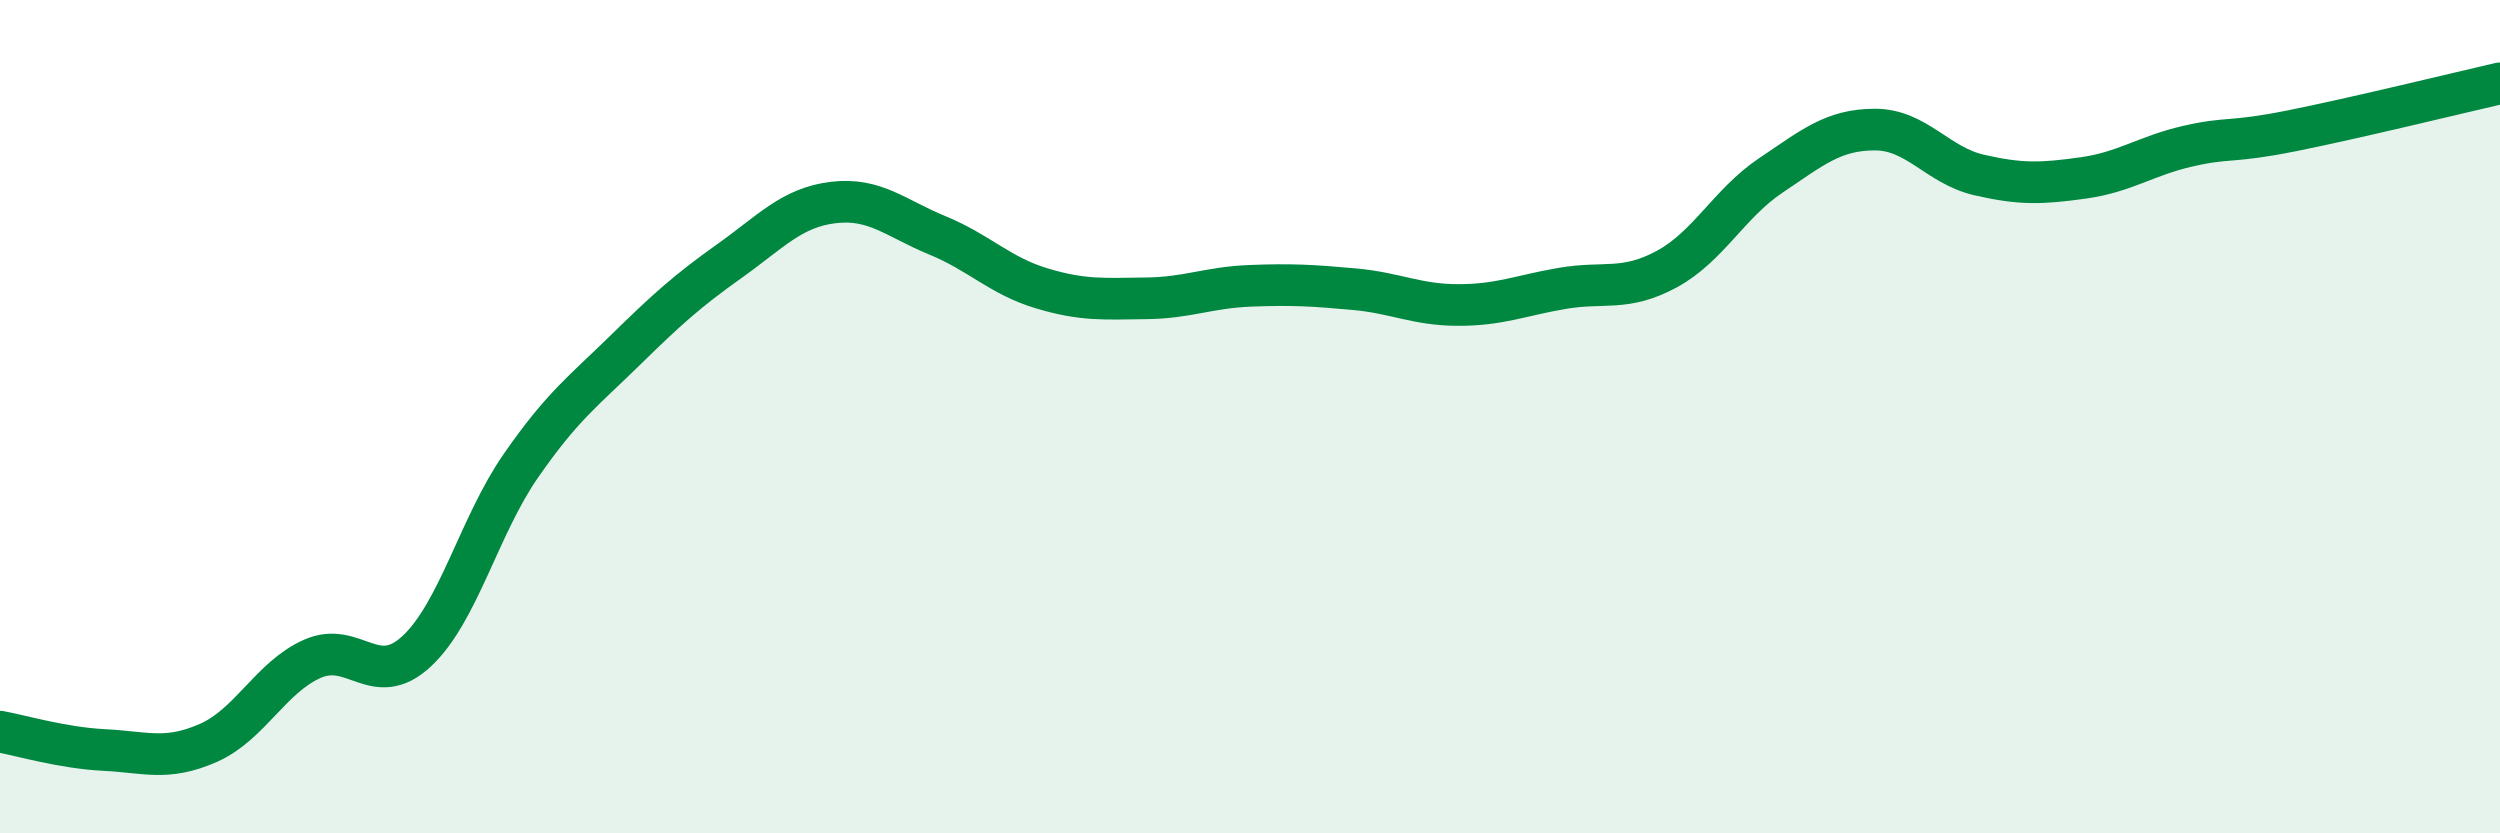
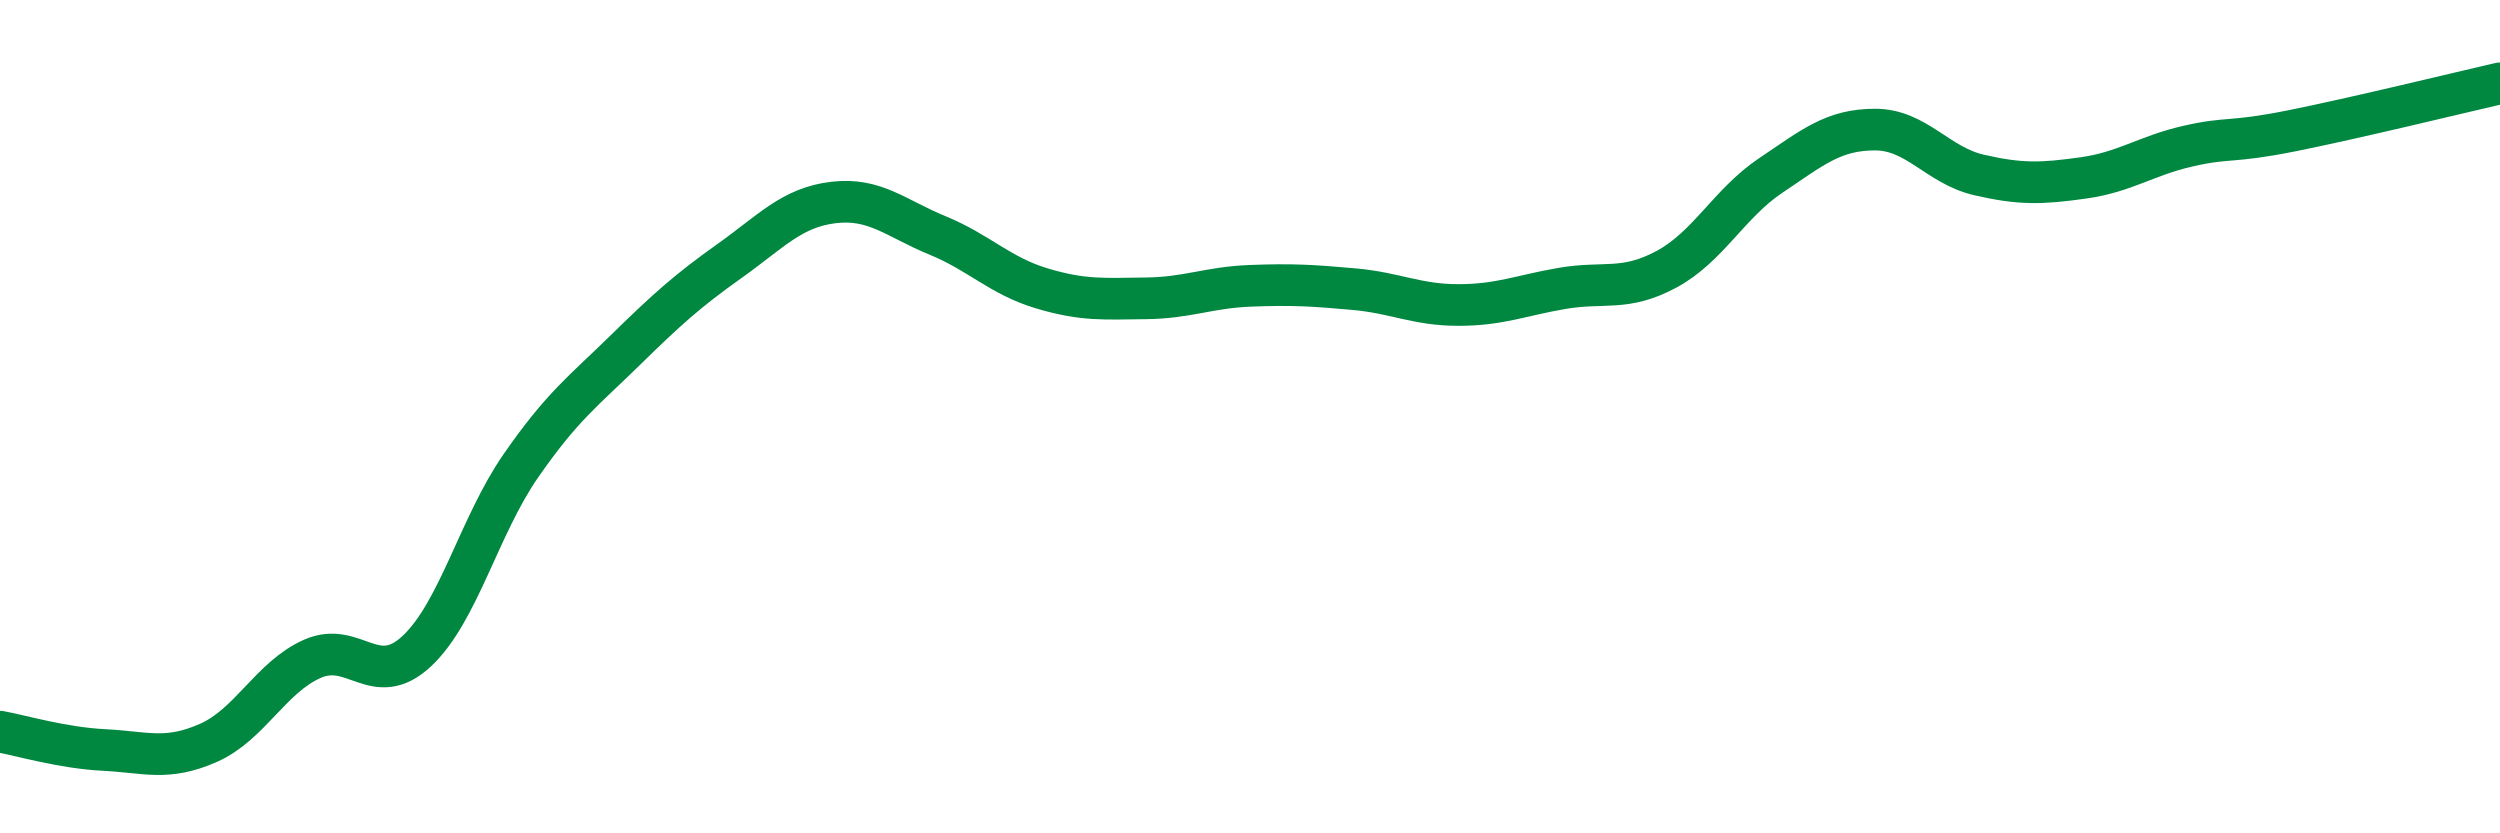
<svg xmlns="http://www.w3.org/2000/svg" width="60" height="20" viewBox="0 0 60 20">
-   <path d="M 0,17.56 C 0.5,17.65 1.5,17.95 2.5,18 C 3.5,18.05 4,18.27 5,17.83 C 6,17.39 6.5,16.25 7.5,15.81 C 8.5,15.37 9,16.56 10,15.63 C 11,14.7 11.5,12.62 12.5,11.18 C 13.5,9.74 14,9.39 15,8.41 C 16,7.43 16.5,6.98 17.5,6.27 C 18.5,5.56 19,4.98 20,4.86 C 21,4.74 21.5,5.24 22.5,5.65 C 23.5,6.06 24,6.62 25,6.92 C 26,7.22 26.5,7.17 27.5,7.16 C 28.5,7.15 29,6.9 30,6.86 C 31,6.82 31.5,6.85 32.5,6.94 C 33.5,7.03 34,7.32 35,7.32 C 36,7.32 36.5,7.09 37.5,6.92 C 38.5,6.75 39,7 40,6.46 C 41,5.92 41.5,4.88 42.5,4.21 C 43.5,3.54 44,3.11 45,3.11 C 46,3.11 46.5,3.97 47.5,4.2 C 48.5,4.43 49,4.41 50,4.27 C 51,4.13 51.5,3.74 52.5,3.51 C 53.5,3.28 53.5,3.44 55,3.14 C 56.5,2.84 59,2.23 60,2L60 20L0 20Z" fill="#008740" opacity="0.1" stroke-linecap="round" stroke-linejoin="round" />
  <path d="M 0,17.56 C 0.5,17.65 1.5,17.95 2.5,18 C 3.5,18.05 4,18.27 5,17.83 C 6,17.39 6.5,16.25 7.5,15.81 C 8.5,15.37 9,16.56 10,15.63 C 11,14.7 11.5,12.62 12.5,11.18 C 13.5,9.74 14,9.39 15,8.41 C 16,7.43 16.5,6.98 17.5,6.27 C 18.5,5.56 19,4.98 20,4.86 C 21,4.74 21.5,5.24 22.5,5.65 C 23.5,6.06 24,6.62 25,6.92 C 26,7.22 26.5,7.17 27.5,7.16 C 28.5,7.15 29,6.9 30,6.86 C 31,6.82 31.5,6.85 32.5,6.94 C 33.5,7.03 34,7.32 35,7.32 C 36,7.32 36.5,7.09 37.5,6.92 C 38.5,6.75 39,7 40,6.46 C 41,5.92 41.5,4.88 42.5,4.21 C 43.5,3.54 44,3.11 45,3.11 C 46,3.11 46.5,3.97 47.5,4.2 C 48.5,4.43 49,4.41 50,4.27 C 51,4.13 51.5,3.74 52.5,3.51 C 53.5,3.28 53.5,3.44 55,3.14 C 56.5,2.84 59,2.23 60,2" stroke="#008740" stroke-width="1" fill="none" stroke-linecap="round" stroke-linejoin="round" />
</svg>